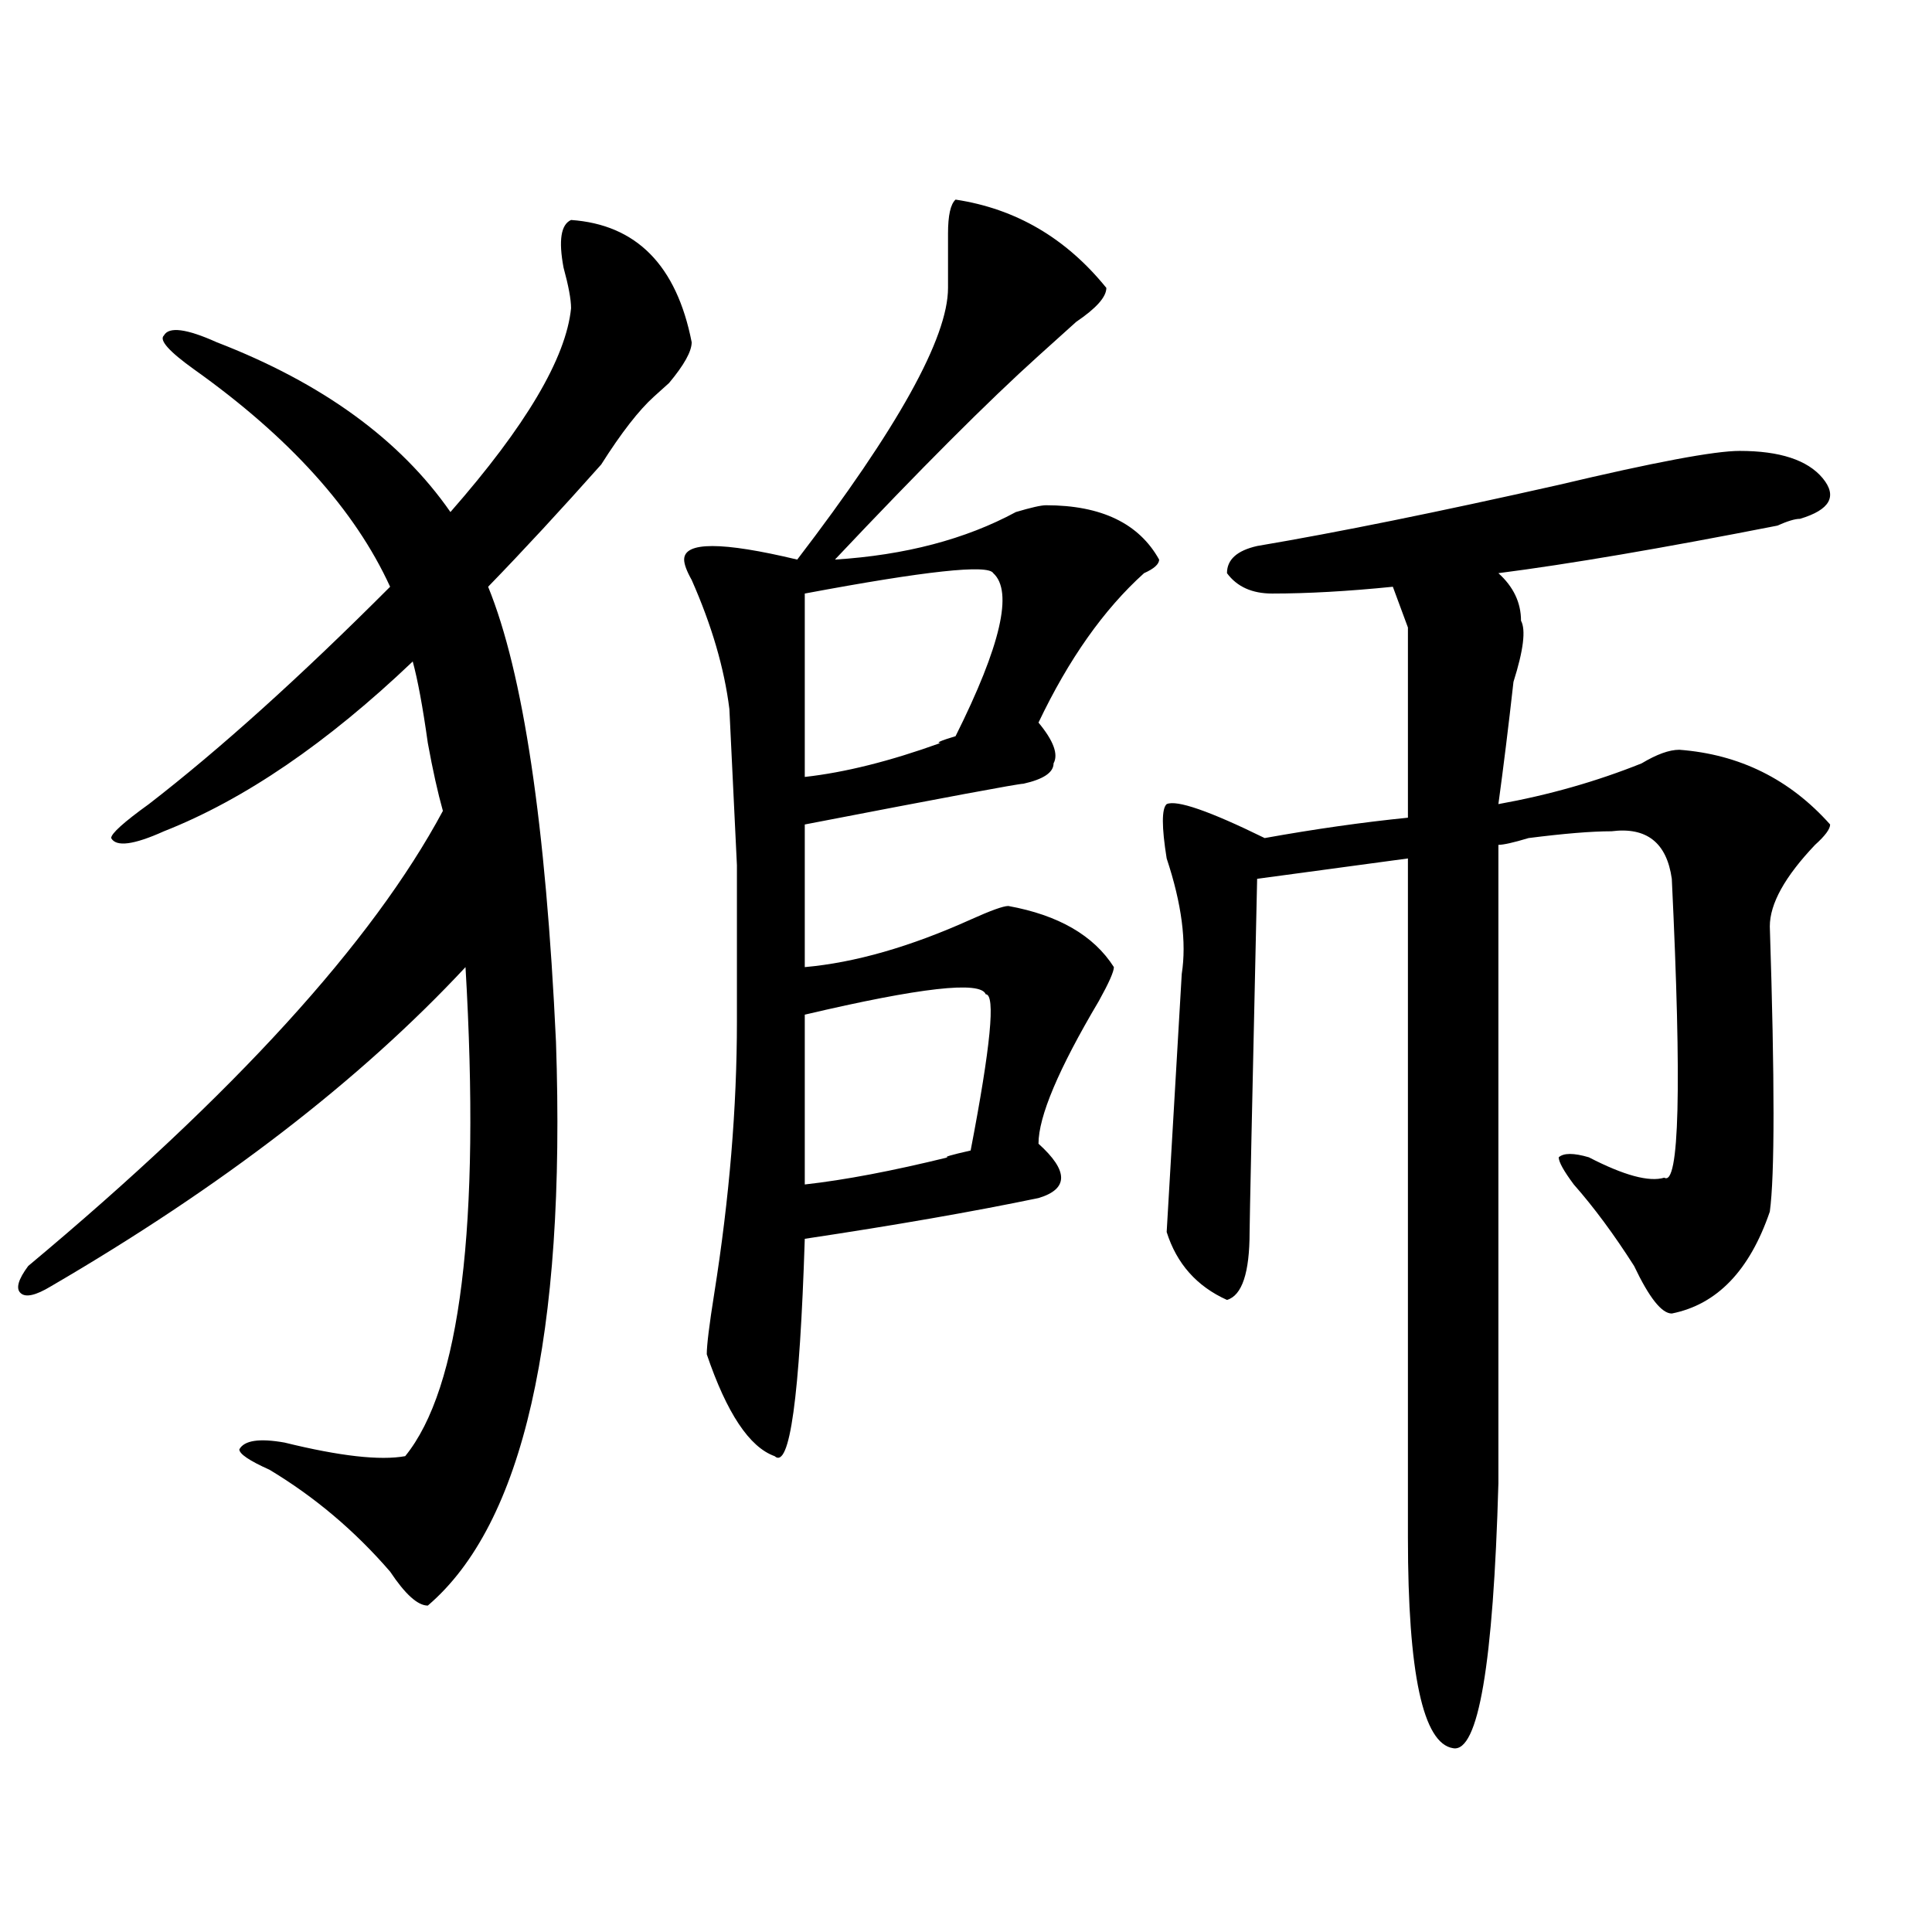
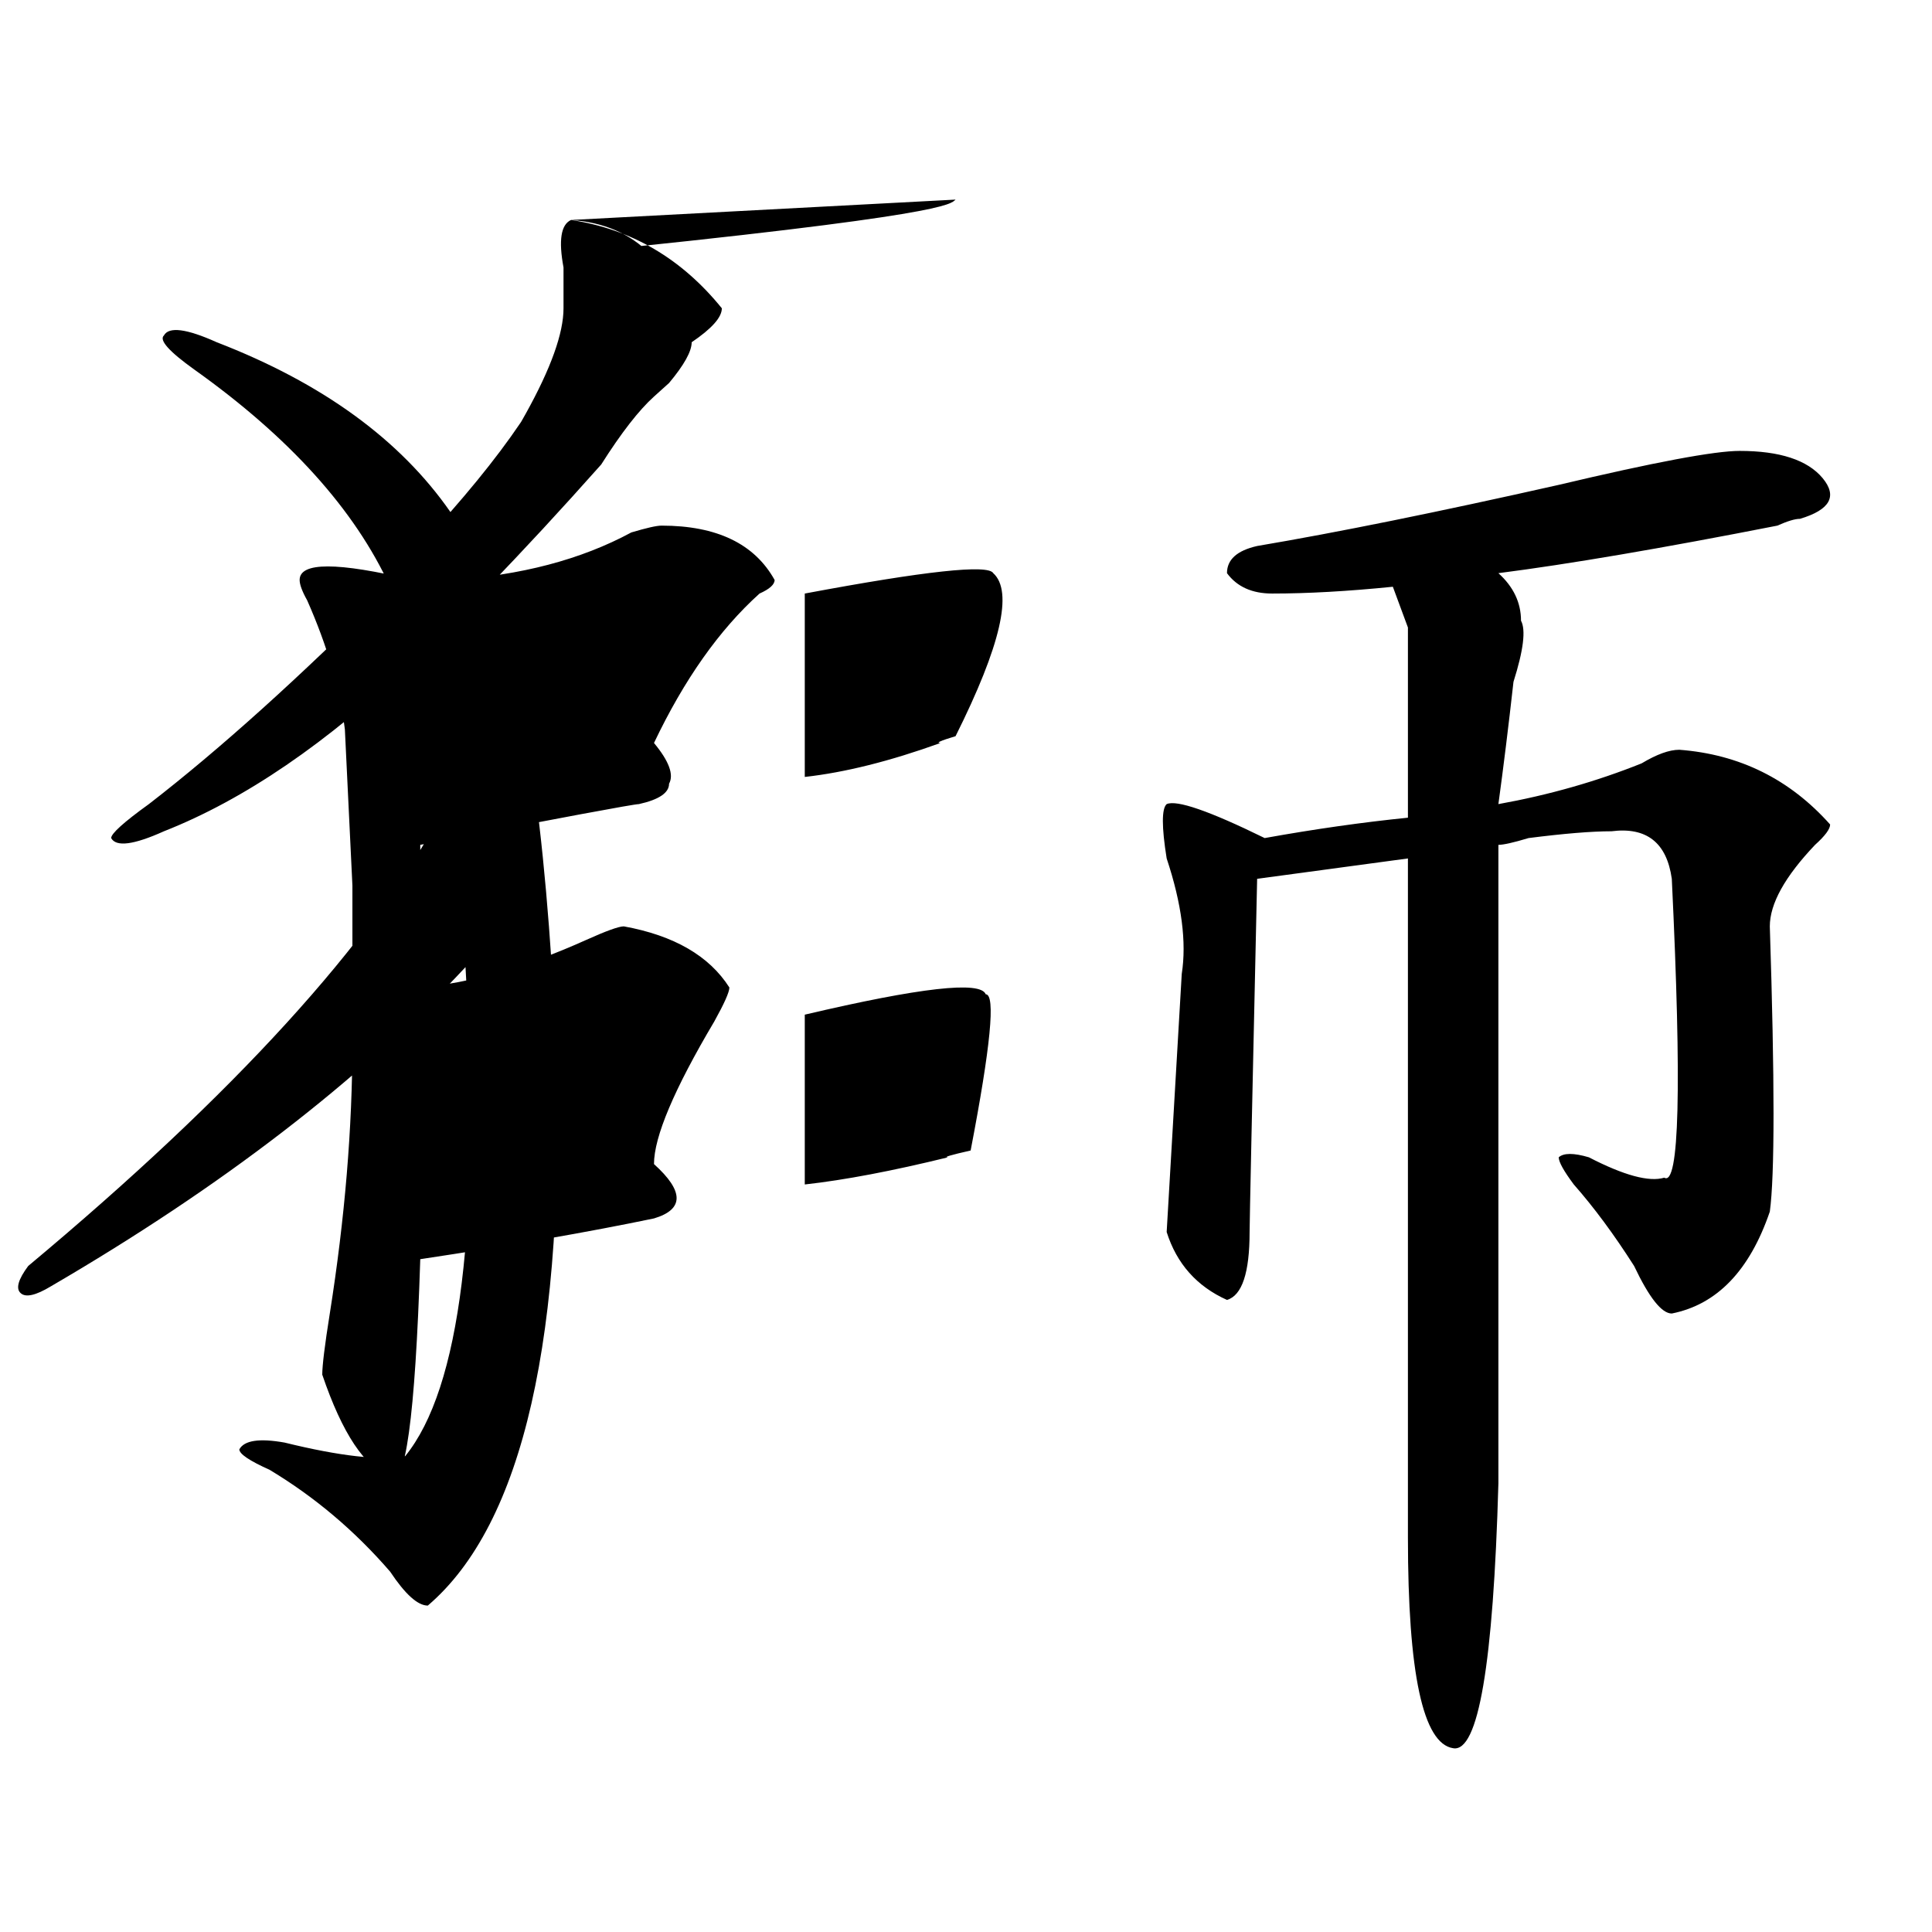
<svg xmlns="http://www.w3.org/2000/svg" version="1.1" id="图层_1" x="0px" y="0px" width="1000px" height="1000px" viewBox="0 0 1000 1000" enable-background="new 0 0 1000 1000" xml:space="preserve">
-   <path d="M295.578,113.859c33.78,2.362,54.633,23.456,62.438,63.281c0,4.724-3.902,11.755-11.707,21.094  c-2.621,2.362-5.243,4.724-7.805,7.031c-7.805,7.031-16.95,18.786-27.316,35.156c-20.853,23.456-40.364,44.55-58.535,63.281  c18.171,44.55,29.878,123.047,35.121,235.547c5.184,152.38-16.95,249.609-66.339,291.797c-5.244,0-11.707-5.878-19.512-17.578  c-18.231-21.094-39.023-38.672-62.438-52.734c-10.426-4.669-15.609-8.185-15.609-10.547c2.561-4.669,10.366-5.823,23.414-3.516  c28.597,7.031,49.389,9.394,62.438,7.031c28.597-35.156,39.023-119.531,31.218-253.125  C186.313,559.19,114.729,614.286,26.317,665.813c-7.805,4.724-13.048,5.878-15.609,3.516c-2.622-2.308-1.341-7.031,3.902-14.063  c106.644-89.044,178.167-167.542,214.629-235.547c-2.622-9.339-5.244-21.094-7.805-35.156c-2.622-18.731-5.244-32.794-7.805-42.188  c-44.267,42.188-87.193,71.521-128.777,87.891c-15.609,7.031-24.755,8.239-27.316,3.516c0-2.308,6.463-8.185,19.512-17.578  c36.402-28.125,78.047-65.589,124.875-112.5c-18.231-39.825-52.072-77.344-101.461-112.5c-13.048-9.339-18.231-15.216-15.609-17.578  c2.561-4.669,11.707-3.516,27.316,3.516c54.633,21.094,94.937,50.427,120.973,87.891c39.023-44.495,59.816-79.651,62.437-105.469  c0-4.669-1.341-11.7-3.902-21.094C289.055,124.406,290.335,116.222,295.578,113.859z M494.598,103.313  c31.219,4.724,57.194,19.94,78.047,45.703c0,4.724-5.243,10.547-15.609,17.578c-7.805,7.031-14.328,12.909-19.512,17.578  c-26.035,23.456-61.156,58.612-105.363,105.469c36.402-2.308,67.621-10.547,93.656-24.609c7.805-2.308,12.988-3.516,15.609-3.516  c28.598,0,48.109,9.394,58.535,28.125c0,2.362-2.621,4.724-7.805,7.031c-20.853,18.786-39.023,44.55-54.633,77.344  c7.805,9.394,10.366,16.425,7.805,21.094c0,4.724-5.243,8.239-15.609,10.547c-2.621,0-40.364,7.031-113.168,21.094v73.828  c25.976-2.308,54.633-10.547,85.852-24.609c10.366-4.669,16.891-7.031,19.512-7.031c25.976,4.724,44.207,15.271,54.633,31.641  c0,2.362-2.621,8.239-7.805,17.578c-20.853,35.156-31.219,59.766-31.219,73.828c15.609,14.063,15.609,23.456,0,28.125  c-33.84,7.031-74.145,14.063-120.973,21.094c-2.621,82.067-7.805,119.531-15.609,112.5c-13.048-4.669-24.755-22.247-35.121-52.734  c0-4.669,1.281-15.216,3.902-31.641c7.805-49.219,11.707-96.075,11.707-140.625c0-2.308,0-29.278,0-80.859l-3.902-80.859  c-2.621-21.094-9.146-43.341-19.512-66.797c-2.621-4.669-3.902-8.185-3.902-10.547c0-9.339,19.512-9.339,58.535,0  c52.012-67.95,78.047-114.808,78.047-140.625c0-9.339,0-18.731,0-28.125C490.695,111.552,491.977,105.675,494.598,103.313z   M514.109,296.672c-2.621-4.669-35.121-1.153-97.559,10.547v94.922c20.793-2.308,44.207-8.185,70.242-17.578  c-2.621,0,0-1.153,7.805-3.516C518.012,334.19,524.476,306.065,514.109,296.672z M510.207,514.641  c-2.621-7.031-33.84-3.516-93.656,10.547v87.891c20.793-2.308,45.487-7.031,74.145-14.063c-2.621,0,1.281-1.153,11.707-3.516  C512.769,541.612,515.391,514.641,510.207,514.641z M900.441,233.391c20.793,0,35.121,4.724,42.926,14.063  c7.805,9.394,3.902,16.425-11.707,21.094c-2.621,0-6.523,1.208-11.707,3.516c-59.876,11.755-107.984,19.94-144.387,24.609  c7.805,7.031,11.707,15.271,11.707,24.609c2.562,4.724,1.281,15.271-3.902,31.641c-2.621,23.456-5.243,44.55-7.805,63.281  c25.976-4.669,50.73-11.7,74.145-21.094c7.805-4.669,14.269-7.031,19.512-7.031c31.219,2.362,57.194,15.271,78.047,38.672  c0,2.362-2.621,5.878-7.805,10.547c-15.609,16.425-23.414,30.487-23.414,42.188c2.562,79.706,2.562,128.925,0,147.656  c-10.426,30.487-27.316,48.065-50.73,52.734c-5.243,0-11.707-8.185-19.512-24.609c-10.426-16.37-20.853-30.433-31.219-42.188  c-5.243-7.031-7.805-11.7-7.805-14.063c2.562-2.308,7.805-2.308,15.609,0c18.171,9.394,31.219,12.909,39.023,10.547  c7.805,4.724,9.086-46.856,3.902-154.688c-2.621-18.731-13.048-26.917-31.219-24.609c-10.426,0-24.755,1.208-42.926,3.516  c-7.805,2.362-13.048,3.516-15.609,3.516c0,107.831,0,217.969,0,330.469c-2.621,93.713-10.426,139.416-23.414,137.109  c-15.609-2.362-23.414-38.672-23.414-108.984c0-119.531,0-236.7,0-351.563l-78.047,10.547  c-2.621,117.224-3.902,178.144-3.902,182.813c0,21.094-3.902,32.849-11.707,35.156c-15.609-7.031-26.035-18.731-31.219-35.156  l7.805-133.594c2.562-16.37,0-36.31-7.805-59.766c-2.621-16.37-2.621-25.763,0-28.125c5.184-2.308,22.073,3.516,50.73,17.578  c25.976-4.669,50.73-8.185,74.145-10.547v-98.438l-7.805-21.094c-23.414,2.362-44.267,3.516-62.438,3.516  c-10.426,0-18.23-3.516-23.414-10.547c0-7.031,5.184-11.7,15.609-14.063c41.585-7.031,93.656-17.578,156.094-31.641  C856.175,239.269,887.394,233.391,900.441,233.391z" />
+   <path d="M295.578,113.859c33.78,2.362,54.633,23.456,62.438,63.281c0,4.724-3.902,11.755-11.707,21.094  c-2.621,2.362-5.243,4.724-7.805,7.031c-7.805,7.031-16.95,18.786-27.316,35.156c-20.853,23.456-40.364,44.55-58.535,63.281  c18.171,44.55,29.878,123.047,35.121,235.547c5.184,152.38-16.95,249.609-66.339,291.797c-5.244,0-11.707-5.878-19.512-17.578  c-18.231-21.094-39.023-38.672-62.438-52.734c-10.426-4.669-15.609-8.185-15.609-10.547c2.561-4.669,10.366-5.823,23.414-3.516  c28.597,7.031,49.389,9.394,62.438,7.031c28.597-35.156,39.023-119.531,31.218-253.125  C186.313,559.19,114.729,614.286,26.317,665.813c-7.805,4.724-13.048,5.878-15.609,3.516c-2.622-2.308-1.341-7.031,3.902-14.063  c106.644-89.044,178.167-167.542,214.629-235.547c-2.622-9.339-5.244-21.094-7.805-35.156c-2.622-18.731-5.244-32.794-7.805-42.188  c-44.267,42.188-87.193,71.521-128.777,87.891c-15.609,7.031-24.755,8.239-27.316,3.516c0-2.308,6.463-8.185,19.512-17.578  c36.402-28.125,78.047-65.589,124.875-112.5c-18.231-39.825-52.072-77.344-101.461-112.5c-13.048-9.339-18.231-15.216-15.609-17.578  c2.561-4.669,11.707-3.516,27.316,3.516c54.633,21.094,94.937,50.427,120.973,87.891c39.023-44.495,59.816-79.651,62.437-105.469  c0-4.669-1.341-11.7-3.902-21.094C289.055,124.406,290.335,116.222,295.578,113.859z c31.219,4.724,57.194,19.94,78.047,45.703c0,4.724-5.243,10.547-15.609,17.578c-7.805,7.031-14.328,12.909-19.512,17.578  c-26.035,23.456-61.156,58.612-105.363,105.469c36.402-2.308,67.621-10.547,93.656-24.609c7.805-2.308,12.988-3.516,15.609-3.516  c28.598,0,48.109,9.394,58.535,28.125c0,2.362-2.621,4.724-7.805,7.031c-20.853,18.786-39.023,44.55-54.633,77.344  c7.805,9.394,10.366,16.425,7.805,21.094c0,4.724-5.243,8.239-15.609,10.547c-2.621,0-40.364,7.031-113.168,21.094v73.828  c25.976-2.308,54.633-10.547,85.852-24.609c10.366-4.669,16.891-7.031,19.512-7.031c25.976,4.724,44.207,15.271,54.633,31.641  c0,2.362-2.621,8.239-7.805,17.578c-20.853,35.156-31.219,59.766-31.219,73.828c15.609,14.063,15.609,23.456,0,28.125  c-33.84,7.031-74.145,14.063-120.973,21.094c-2.621,82.067-7.805,119.531-15.609,112.5c-13.048-4.669-24.755-22.247-35.121-52.734  c0-4.669,1.281-15.216,3.902-31.641c7.805-49.219,11.707-96.075,11.707-140.625c0-2.308,0-29.278,0-80.859l-3.902-80.859  c-2.621-21.094-9.146-43.341-19.512-66.797c-2.621-4.669-3.902-8.185-3.902-10.547c0-9.339,19.512-9.339,58.535,0  c52.012-67.95,78.047-114.808,78.047-140.625c0-9.339,0-18.731,0-28.125C490.695,111.552,491.977,105.675,494.598,103.313z   M514.109,296.672c-2.621-4.669-35.121-1.153-97.559,10.547v94.922c20.793-2.308,44.207-8.185,70.242-17.578  c-2.621,0,0-1.153,7.805-3.516C518.012,334.19,524.476,306.065,514.109,296.672z M510.207,514.641  c-2.621-7.031-33.84-3.516-93.656,10.547v87.891c20.793-2.308,45.487-7.031,74.145-14.063c-2.621,0,1.281-1.153,11.707-3.516  C512.769,541.612,515.391,514.641,510.207,514.641z M900.441,233.391c20.793,0,35.121,4.724,42.926,14.063  c7.805,9.394,3.902,16.425-11.707,21.094c-2.621,0-6.523,1.208-11.707,3.516c-59.876,11.755-107.984,19.94-144.387,24.609  c7.805,7.031,11.707,15.271,11.707,24.609c2.562,4.724,1.281,15.271-3.902,31.641c-2.621,23.456-5.243,44.55-7.805,63.281  c25.976-4.669,50.73-11.7,74.145-21.094c7.805-4.669,14.269-7.031,19.512-7.031c31.219,2.362,57.194,15.271,78.047,38.672  c0,2.362-2.621,5.878-7.805,10.547c-15.609,16.425-23.414,30.487-23.414,42.188c2.562,79.706,2.562,128.925,0,147.656  c-10.426,30.487-27.316,48.065-50.73,52.734c-5.243,0-11.707-8.185-19.512-24.609c-10.426-16.37-20.853-30.433-31.219-42.188  c-5.243-7.031-7.805-11.7-7.805-14.063c2.562-2.308,7.805-2.308,15.609,0c18.171,9.394,31.219,12.909,39.023,10.547  c7.805,4.724,9.086-46.856,3.902-154.688c-2.621-18.731-13.048-26.917-31.219-24.609c-10.426,0-24.755,1.208-42.926,3.516  c-7.805,2.362-13.048,3.516-15.609,3.516c0,107.831,0,217.969,0,330.469c-2.621,93.713-10.426,139.416-23.414,137.109  c-15.609-2.362-23.414-38.672-23.414-108.984c0-119.531,0-236.7,0-351.563l-78.047,10.547  c-2.621,117.224-3.902,178.144-3.902,182.813c0,21.094-3.902,32.849-11.707,35.156c-15.609-7.031-26.035-18.731-31.219-35.156  l7.805-133.594c2.562-16.37,0-36.31-7.805-59.766c-2.621-16.37-2.621-25.763,0-28.125c5.184-2.308,22.073,3.516,50.73,17.578  c25.976-4.669,50.73-8.185,74.145-10.547v-98.438l-7.805-21.094c-23.414,2.362-44.267,3.516-62.438,3.516  c-10.426,0-18.23-3.516-23.414-10.547c0-7.031,5.184-11.7,15.609-14.063c41.585-7.031,93.656-17.578,156.094-31.641  C856.175,239.269,887.394,233.391,900.441,233.391z" />
</svg>